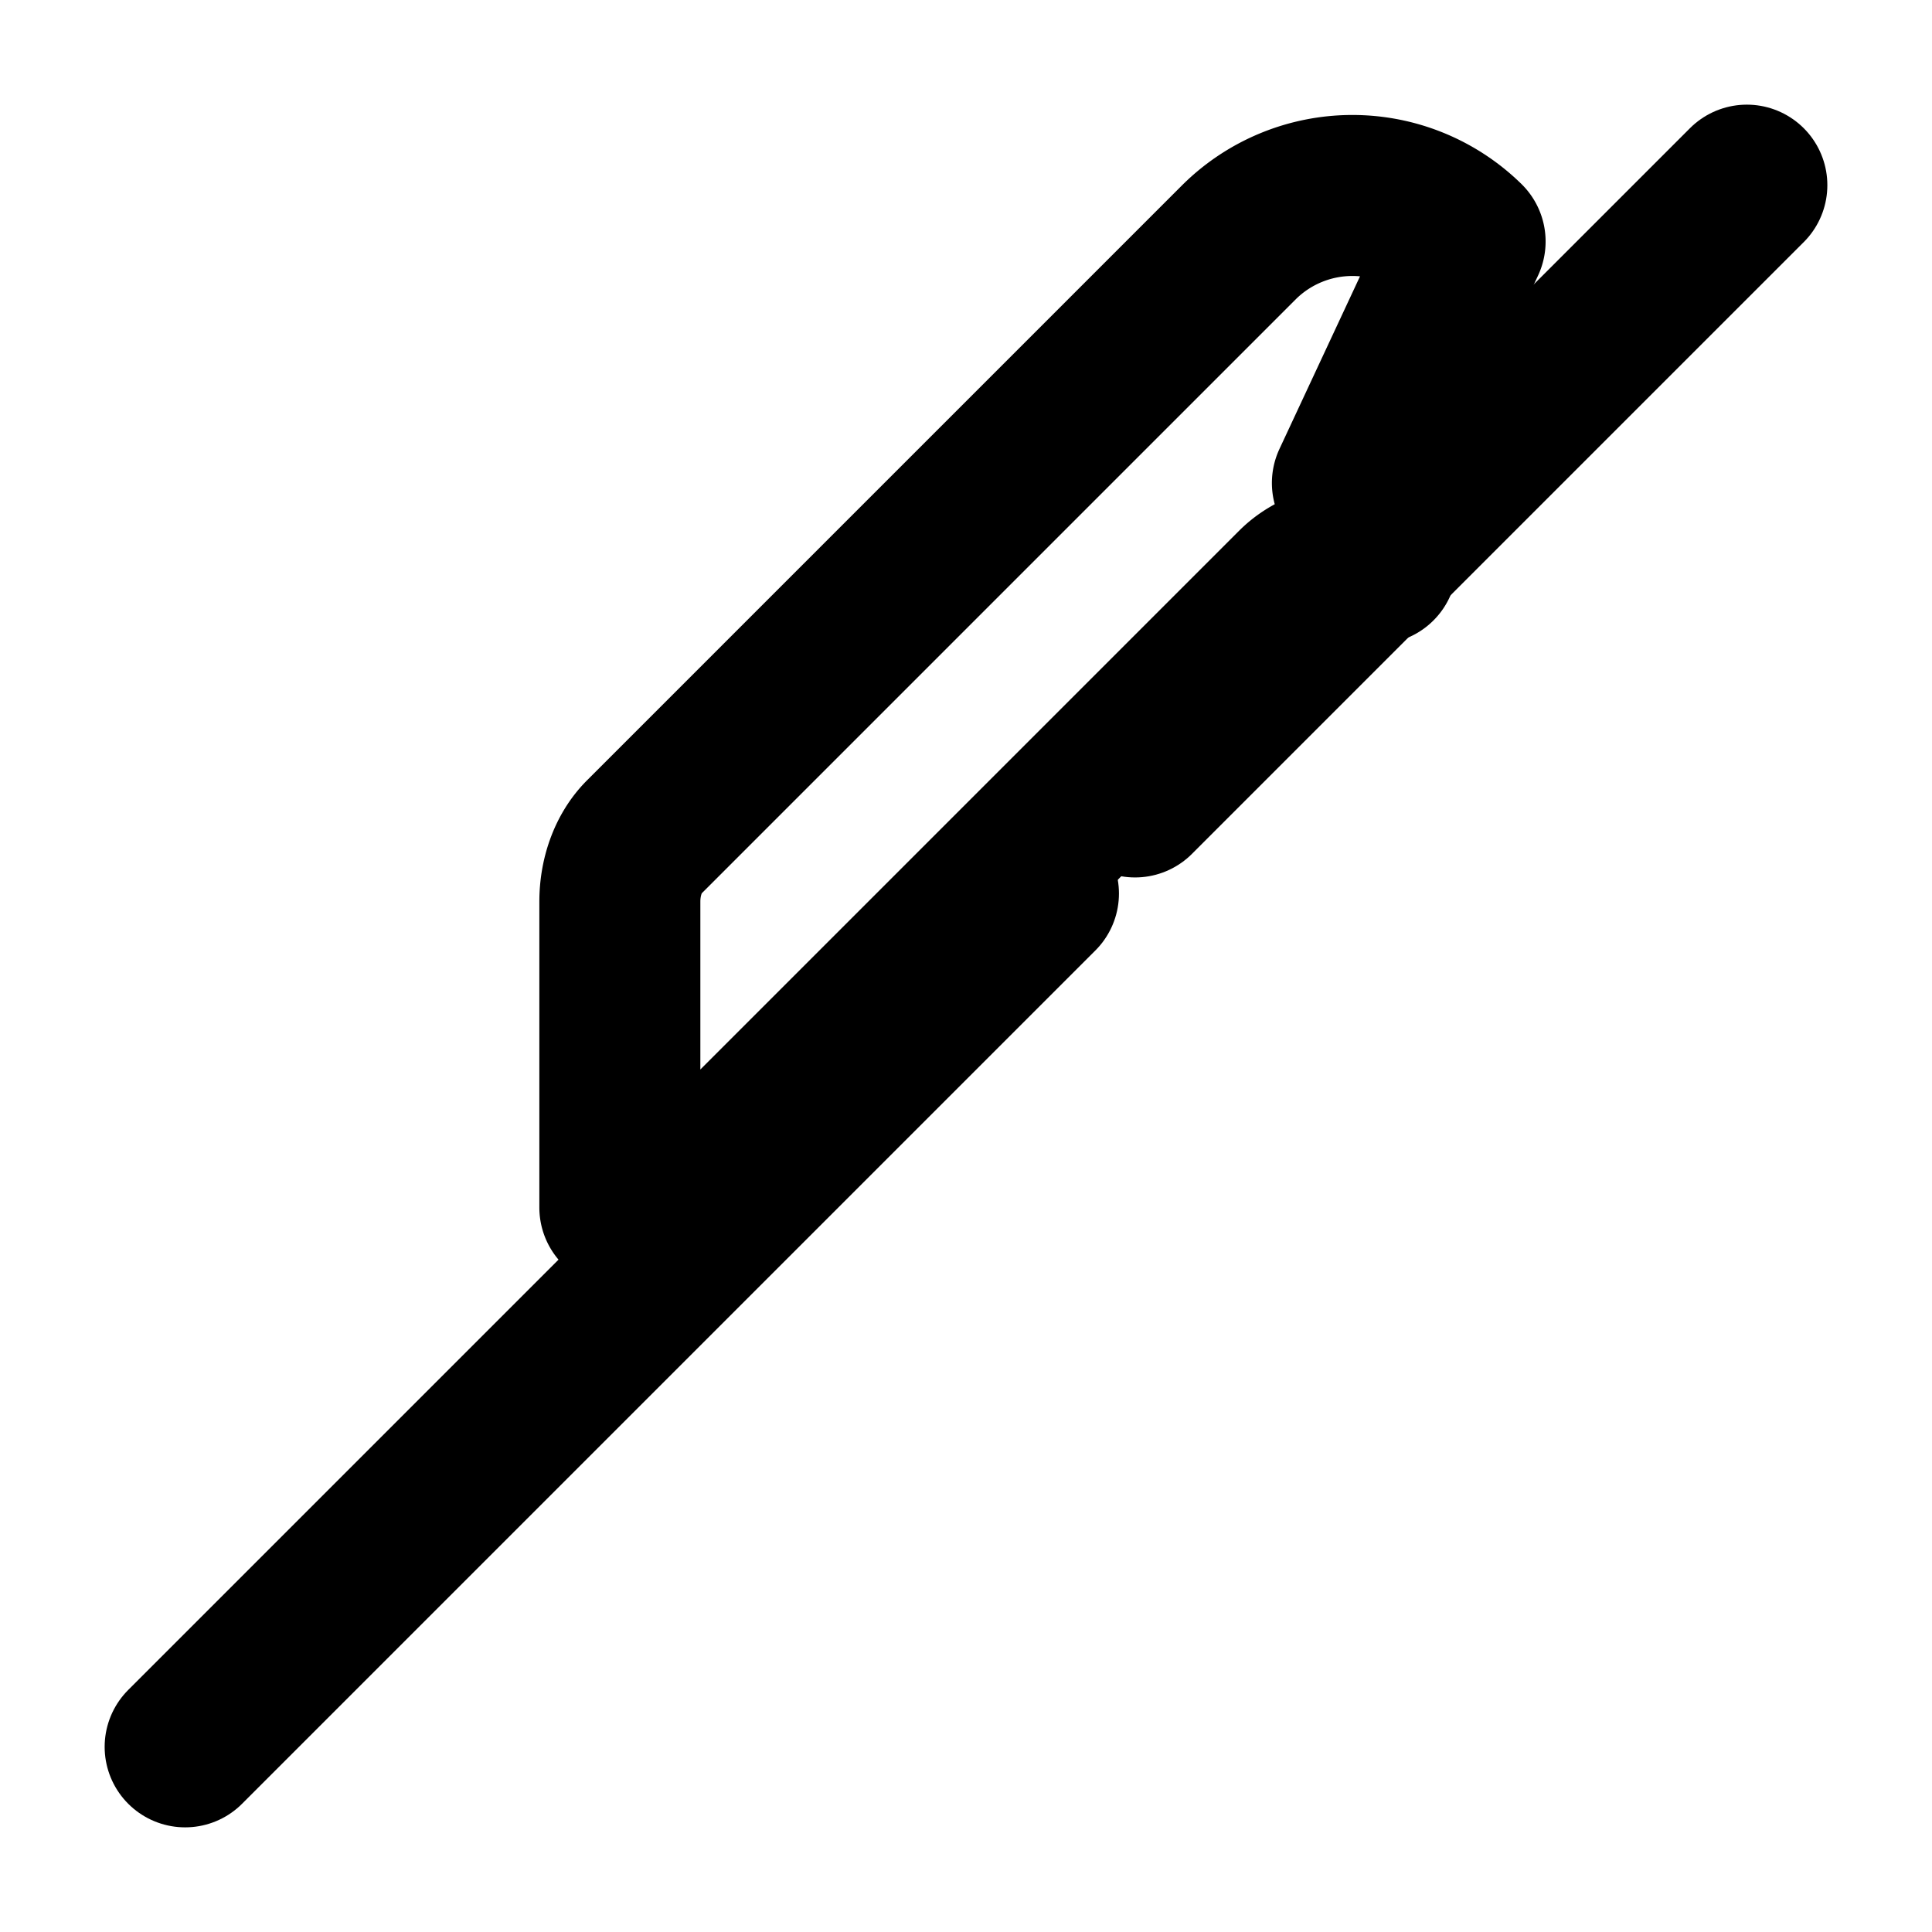
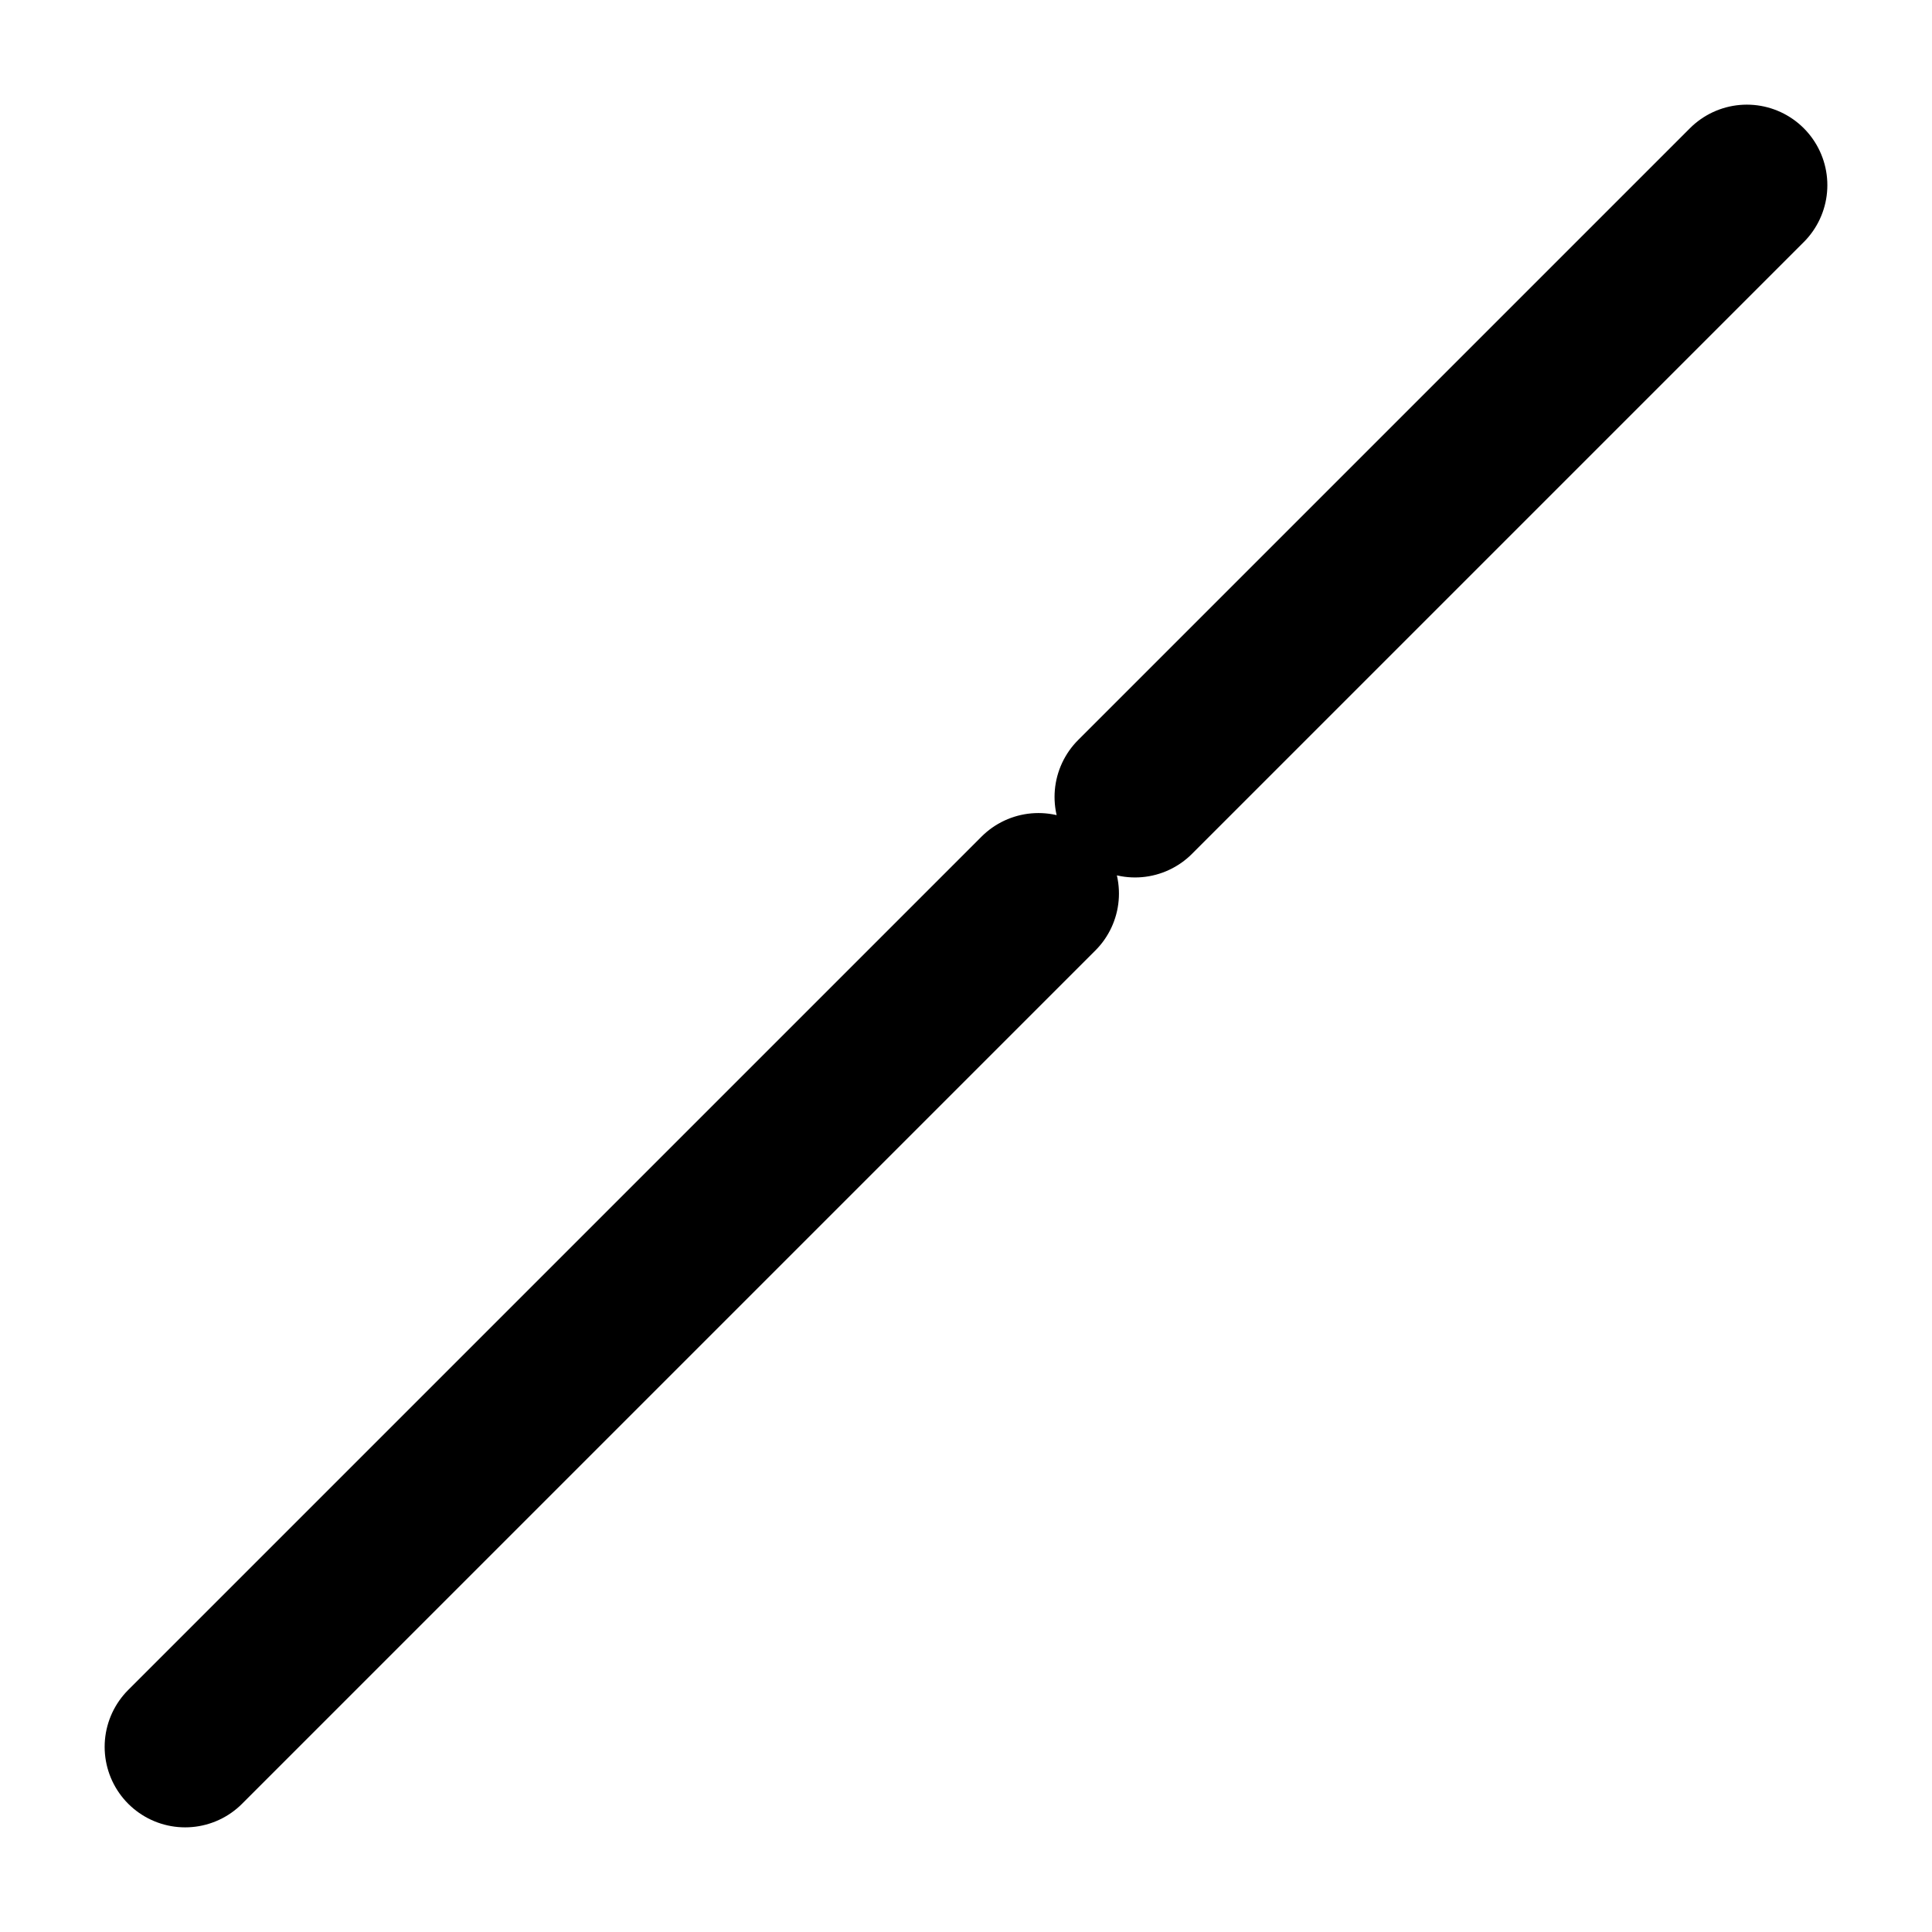
<svg xmlns="http://www.w3.org/2000/svg" width="24" height="24" viewBox="0 0 24 24" fill="none" stroke="currentColor" stroke-width="2" stroke-linecap="round" stroke-linejoin="round" class="lucide lucide-paintbrush">
-   <path d="M18.2 3a2 2 0 0 0-2.8 0l-7.4 7.4c-.2.2-.3.5-.3.8V15h.2c.3 0 .6-.1.8-.3l7.4-7.4c.2-.2.5-.3.8-.3h.2v-.2c0-.3-.1-.6-.3-.8Z" />
  <path d="m2.3 21.7 1.8-1.8c.4-.4.8-.8 1.2-1.2l4.6-4.6c.4-.4.8-.8 1.2-1.2l1.8-1.8m1.2-1.2L21.7 2.3" />
</svg>